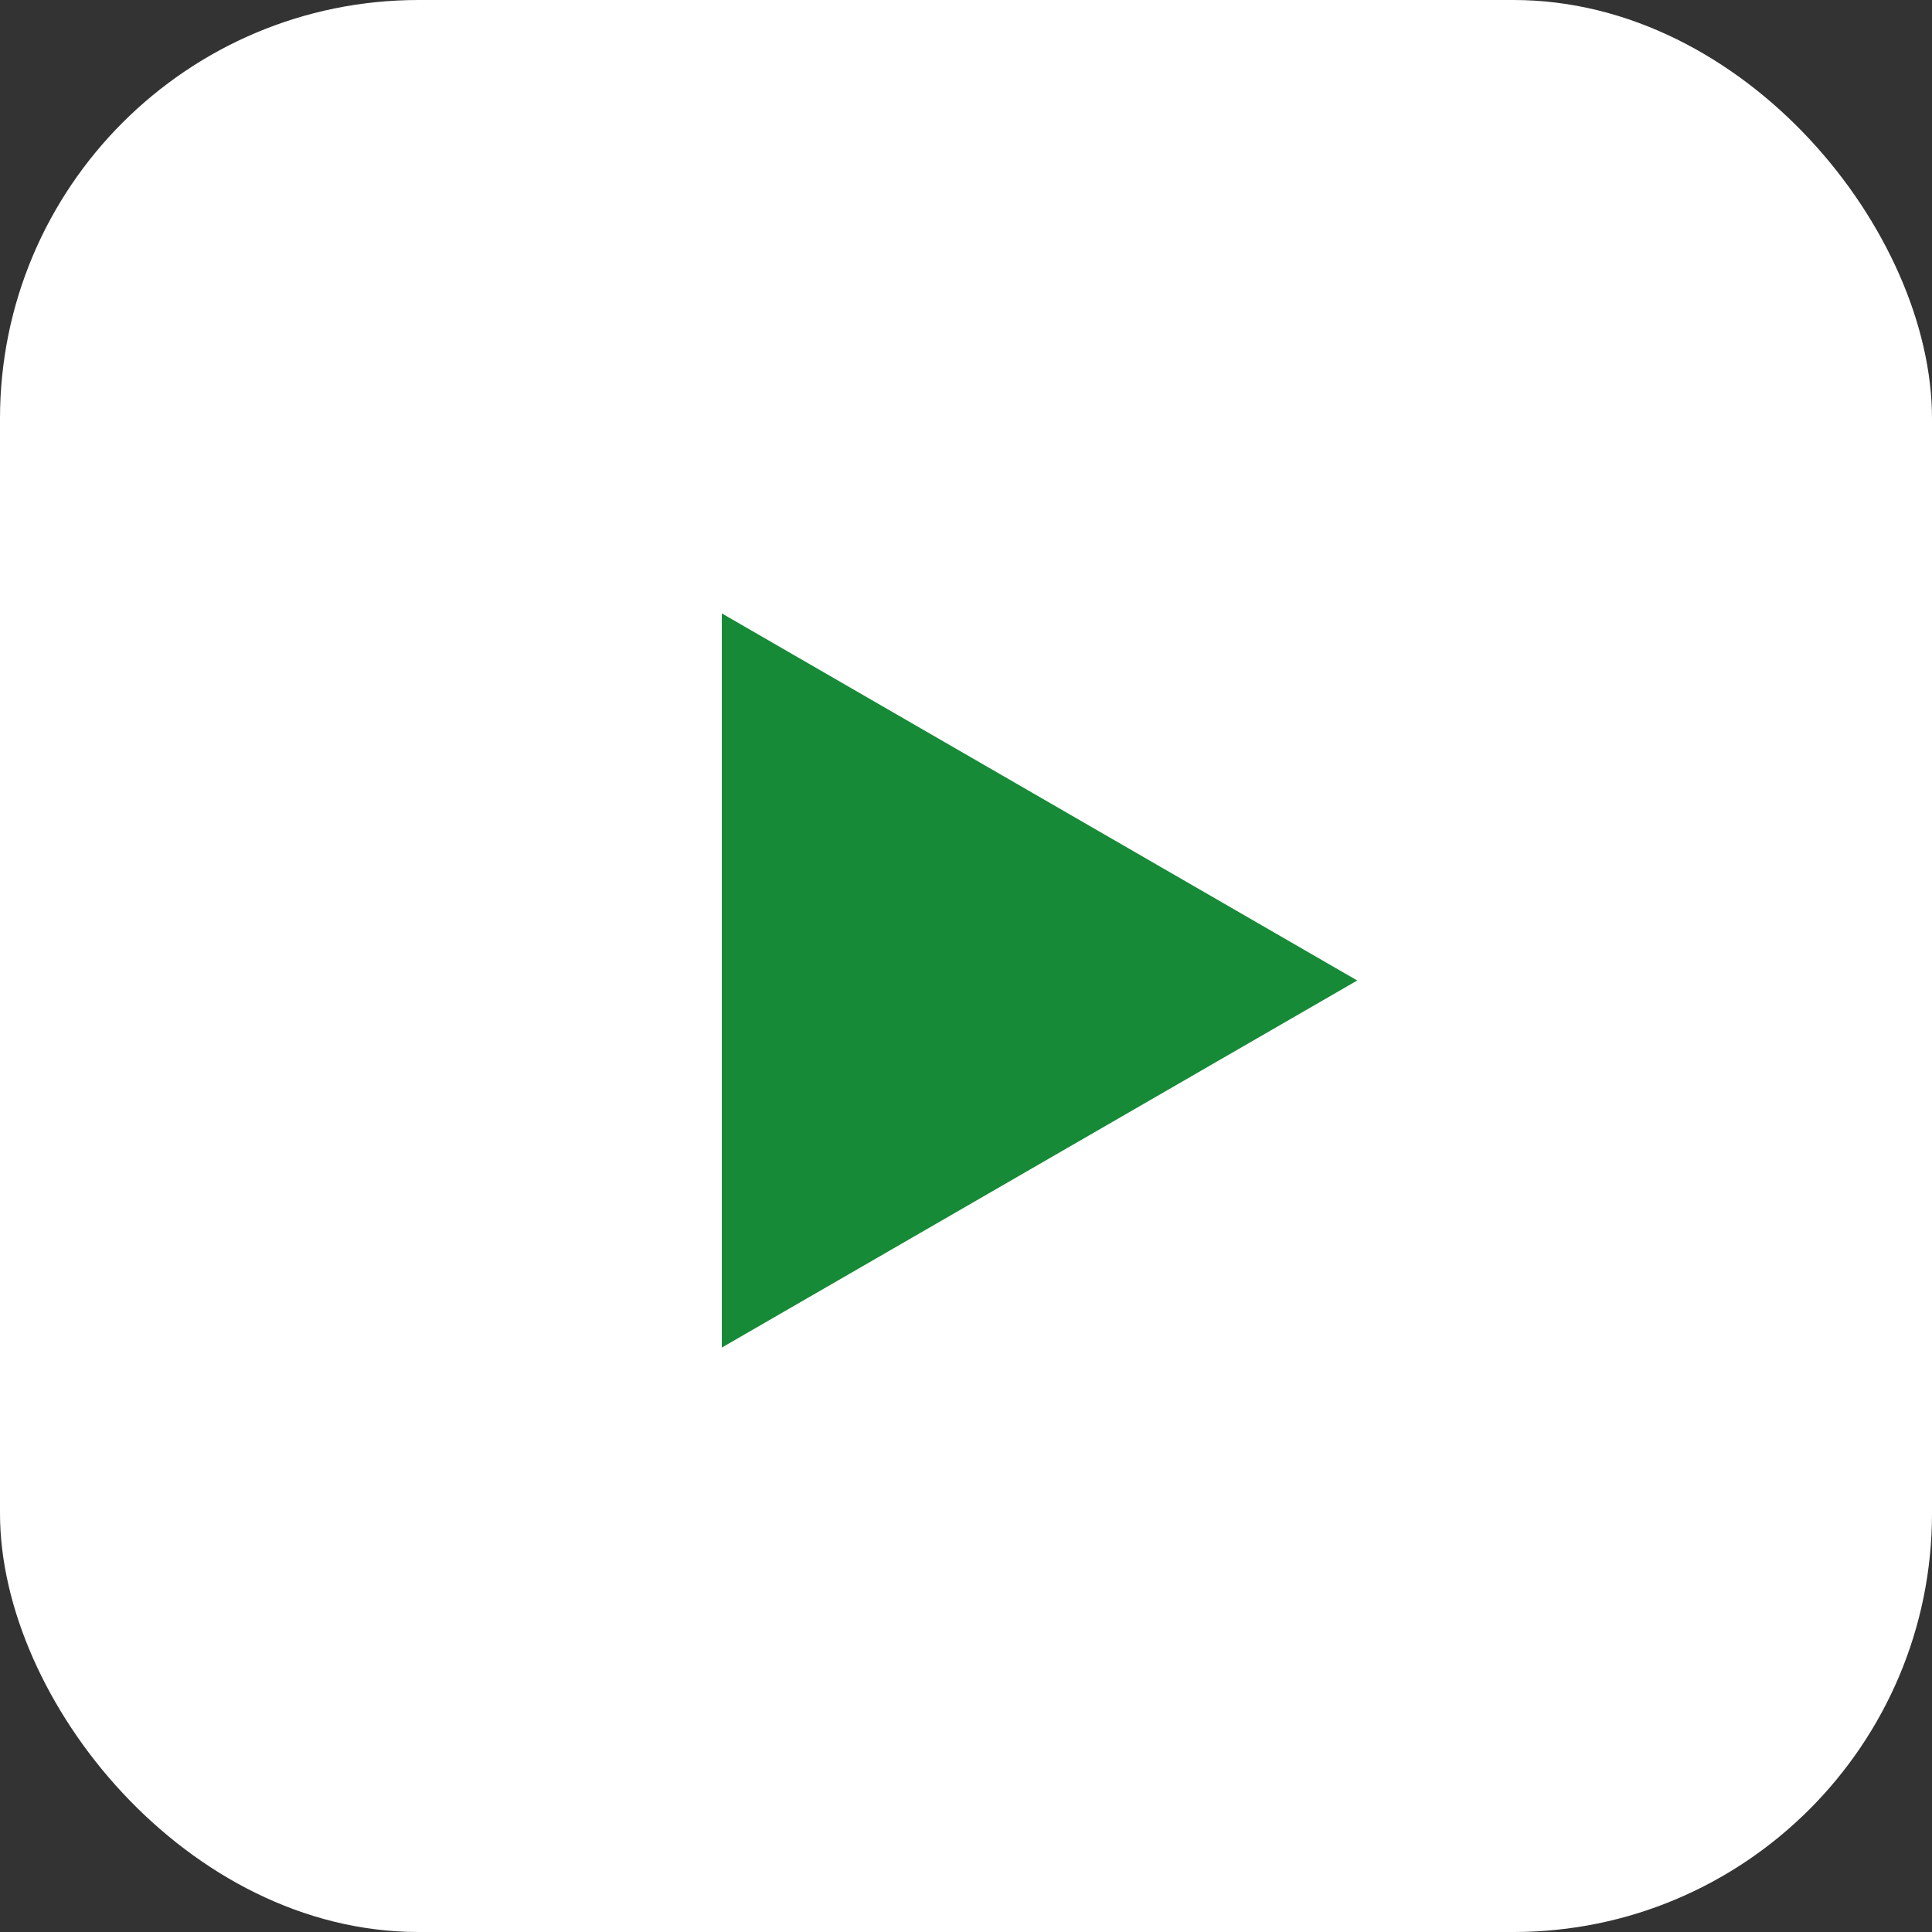
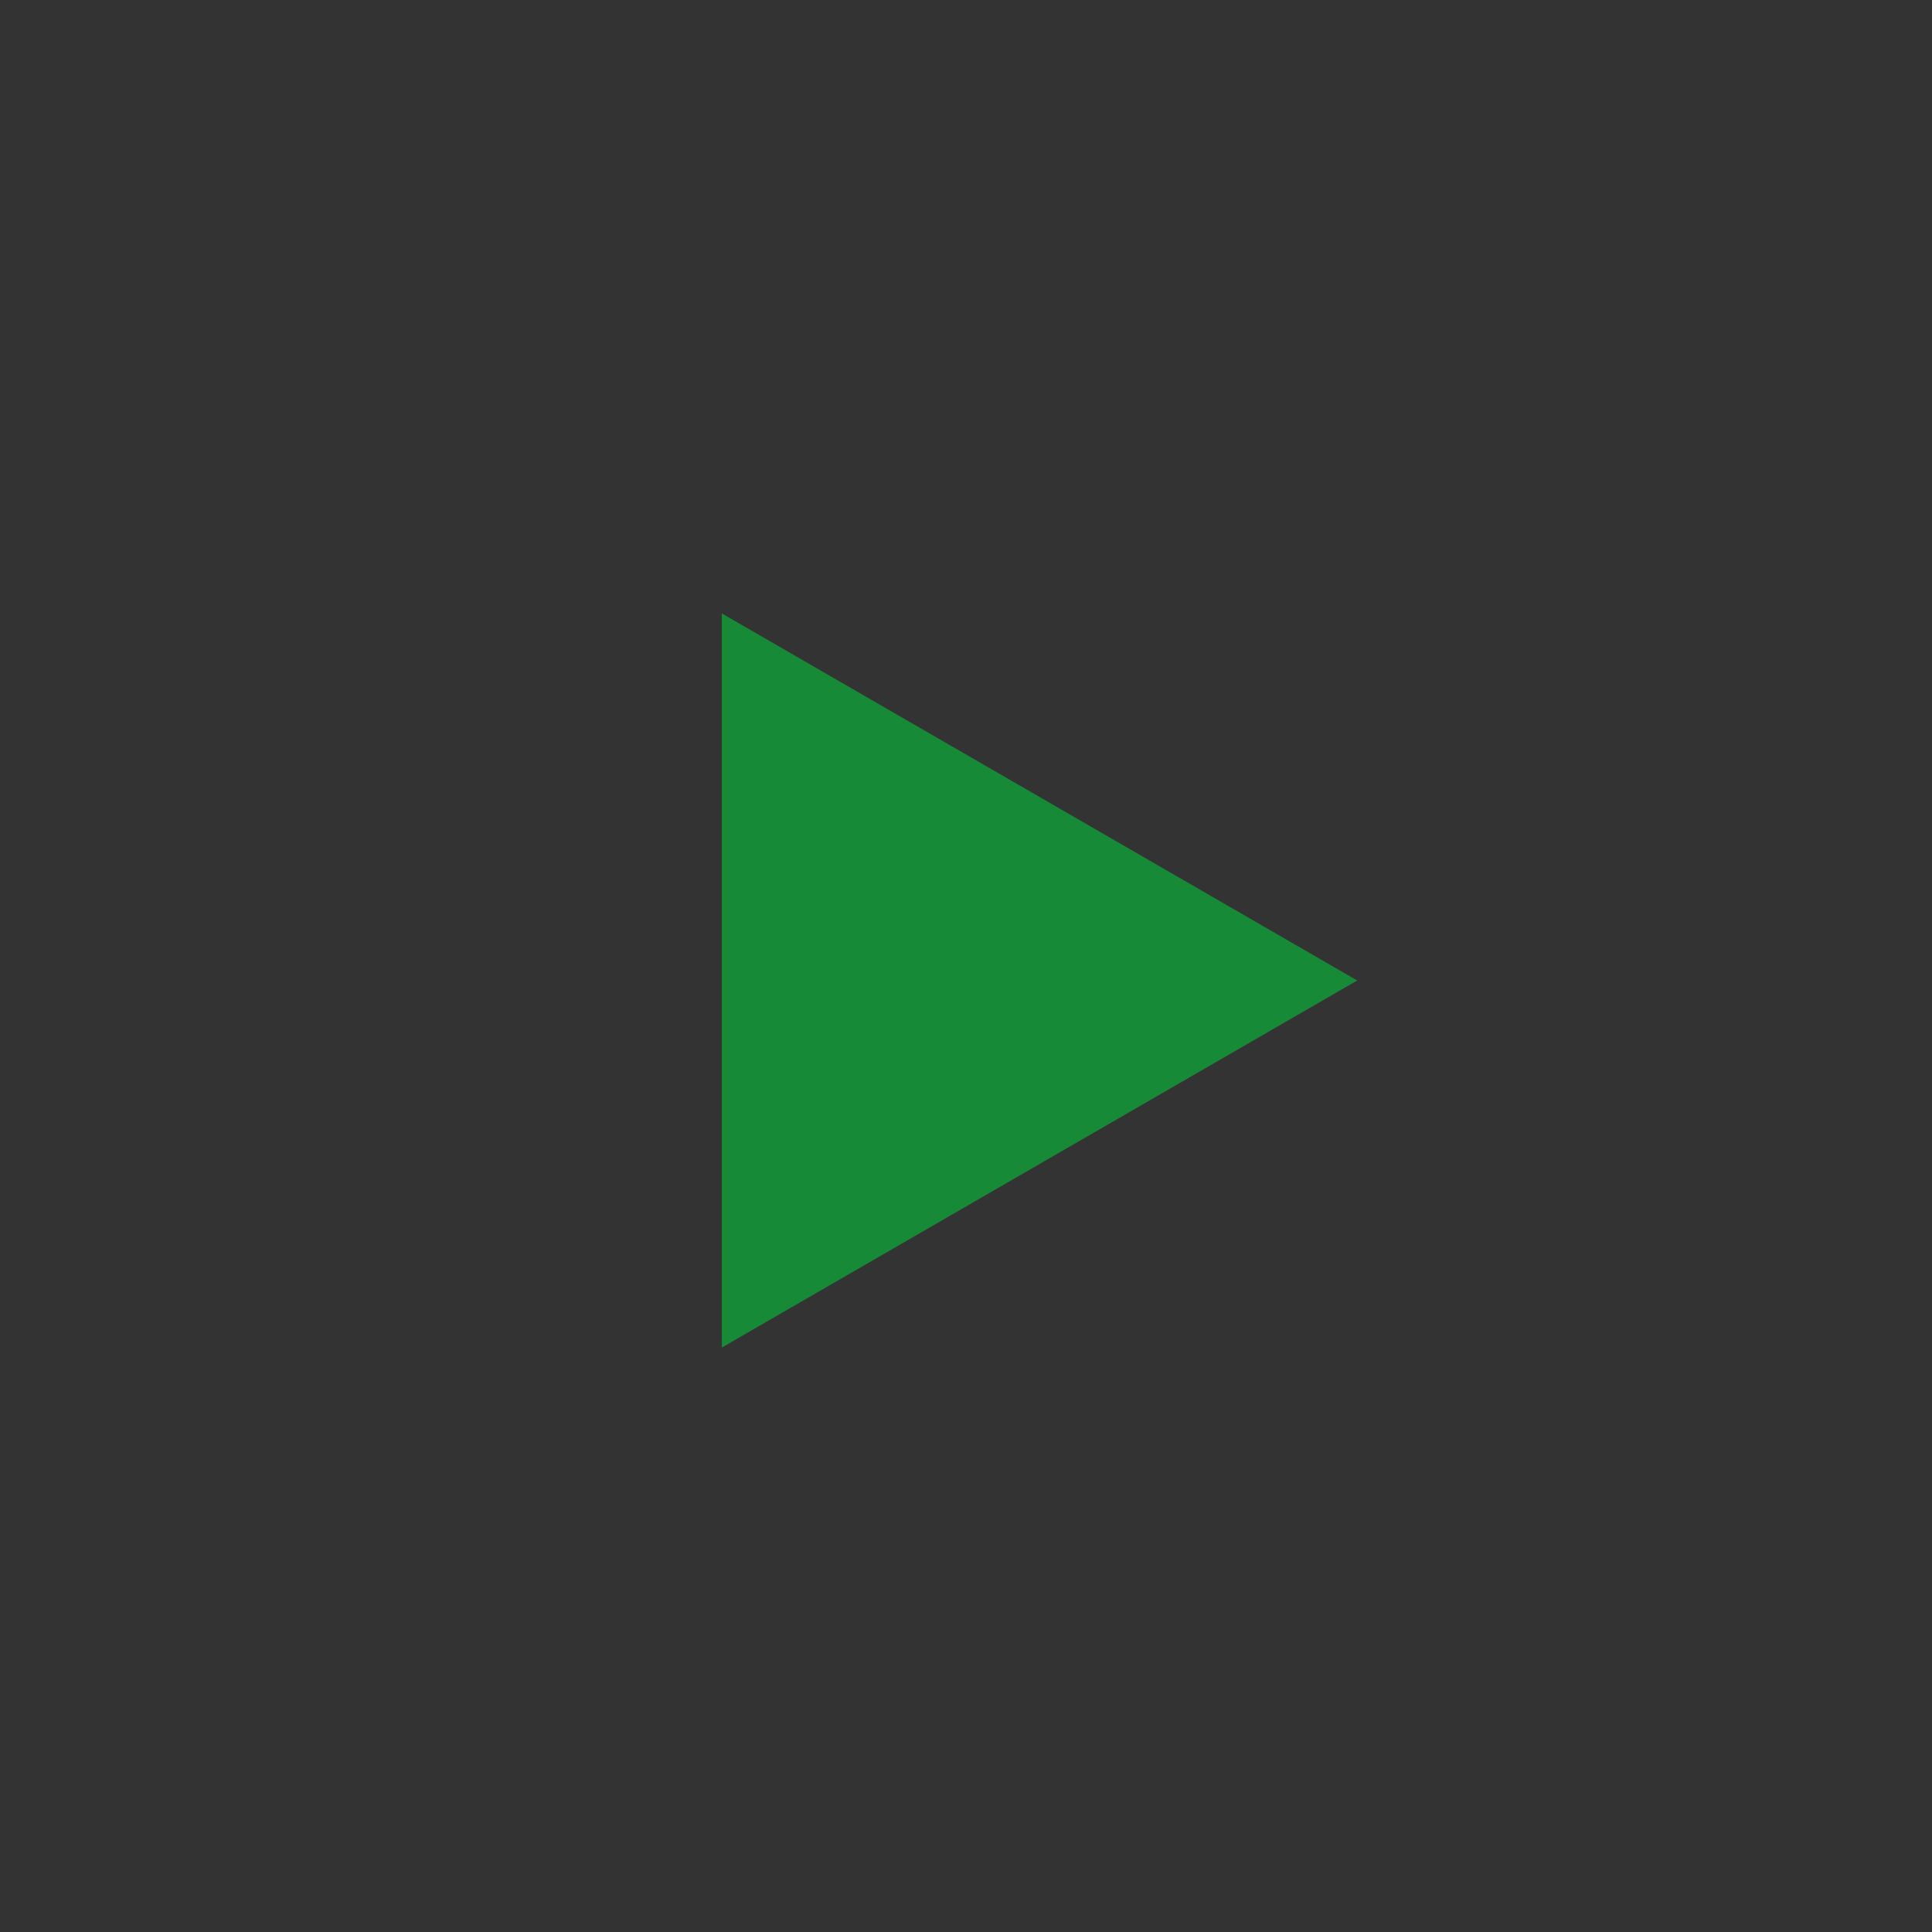
<svg xmlns="http://www.w3.org/2000/svg" id="_レイヤー_2" viewBox="0 0 36 36">
  <rect x="0" y="0" width="36" height="36" fill="#333333" stroke="none" />
  <defs>
    <style>.cls-1{fill:#fff;}.cls-2{fill:#168a37;}</style>
  </defs>
  <g id="_レイヤー_4">
    <g id="FULL_COLOR_ICON">
-       <rect class="cls-1" width="36" height="36" rx="7.8" ry="7.8" />
-     </g>
+       </g>
    <polygon class="cls-2" points="13.45 25.11 25.29 18.27 13.45 11.43 13.45 25.11" />
  </g>
</svg>